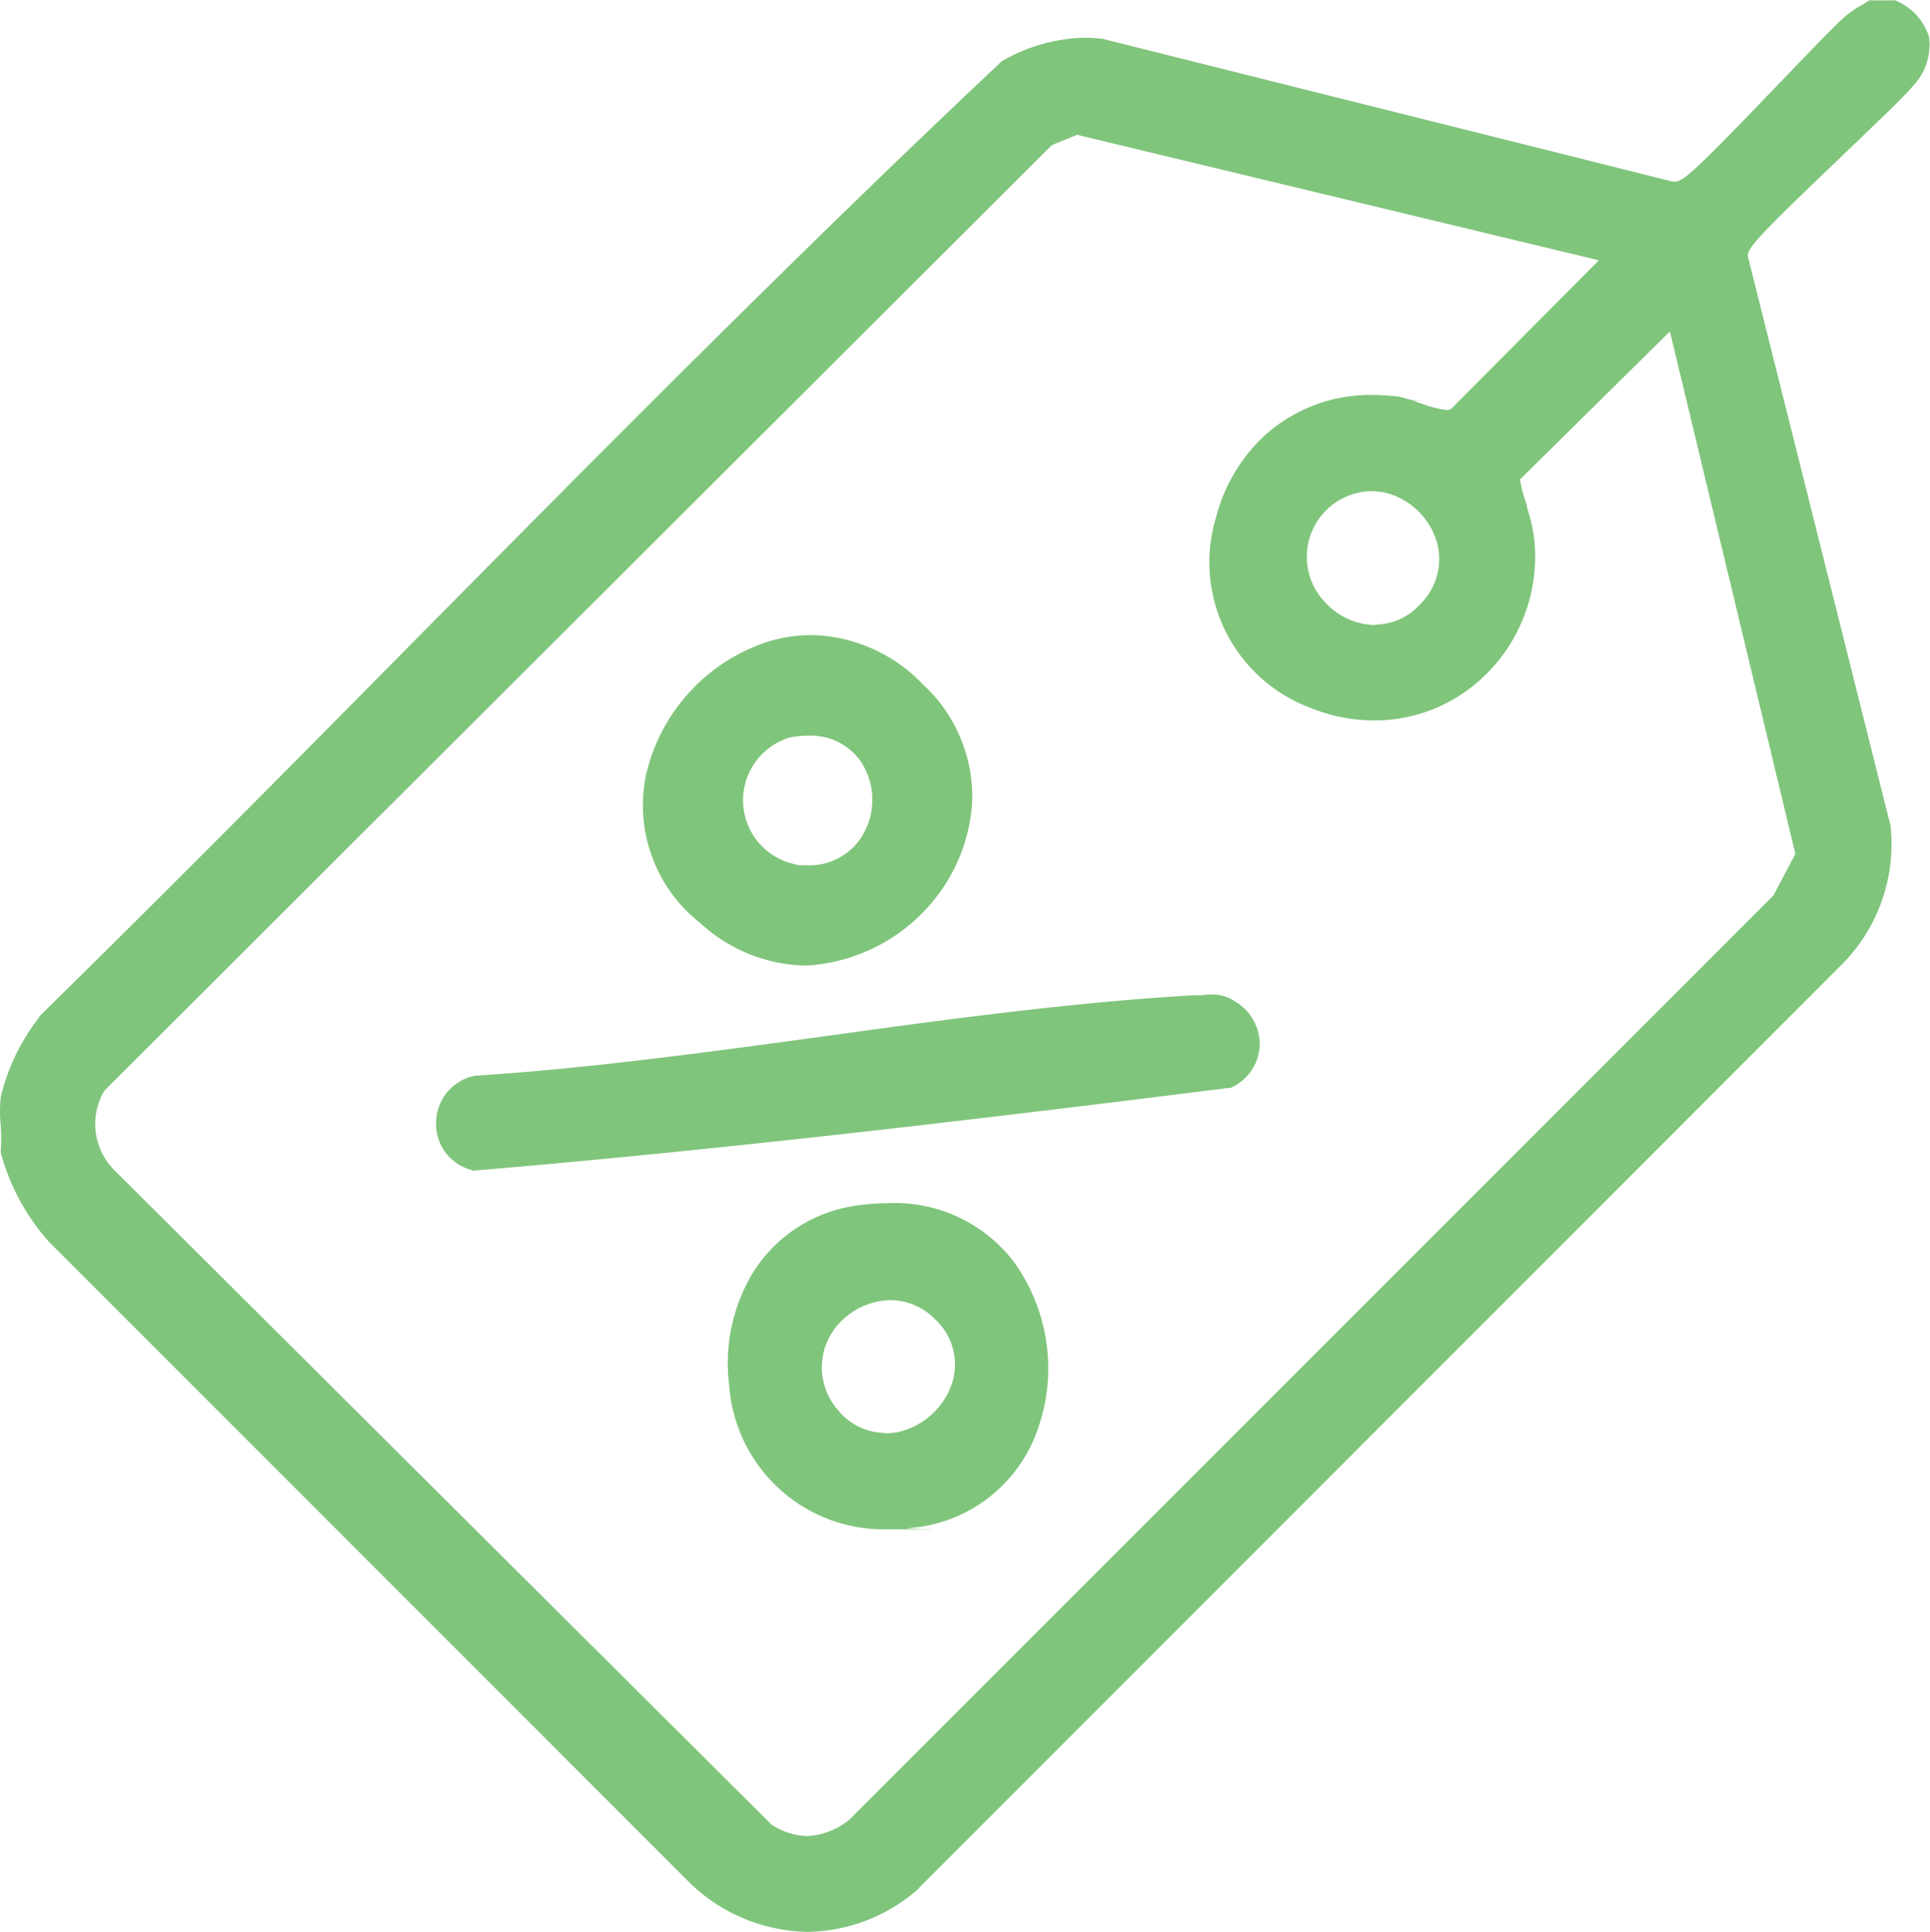
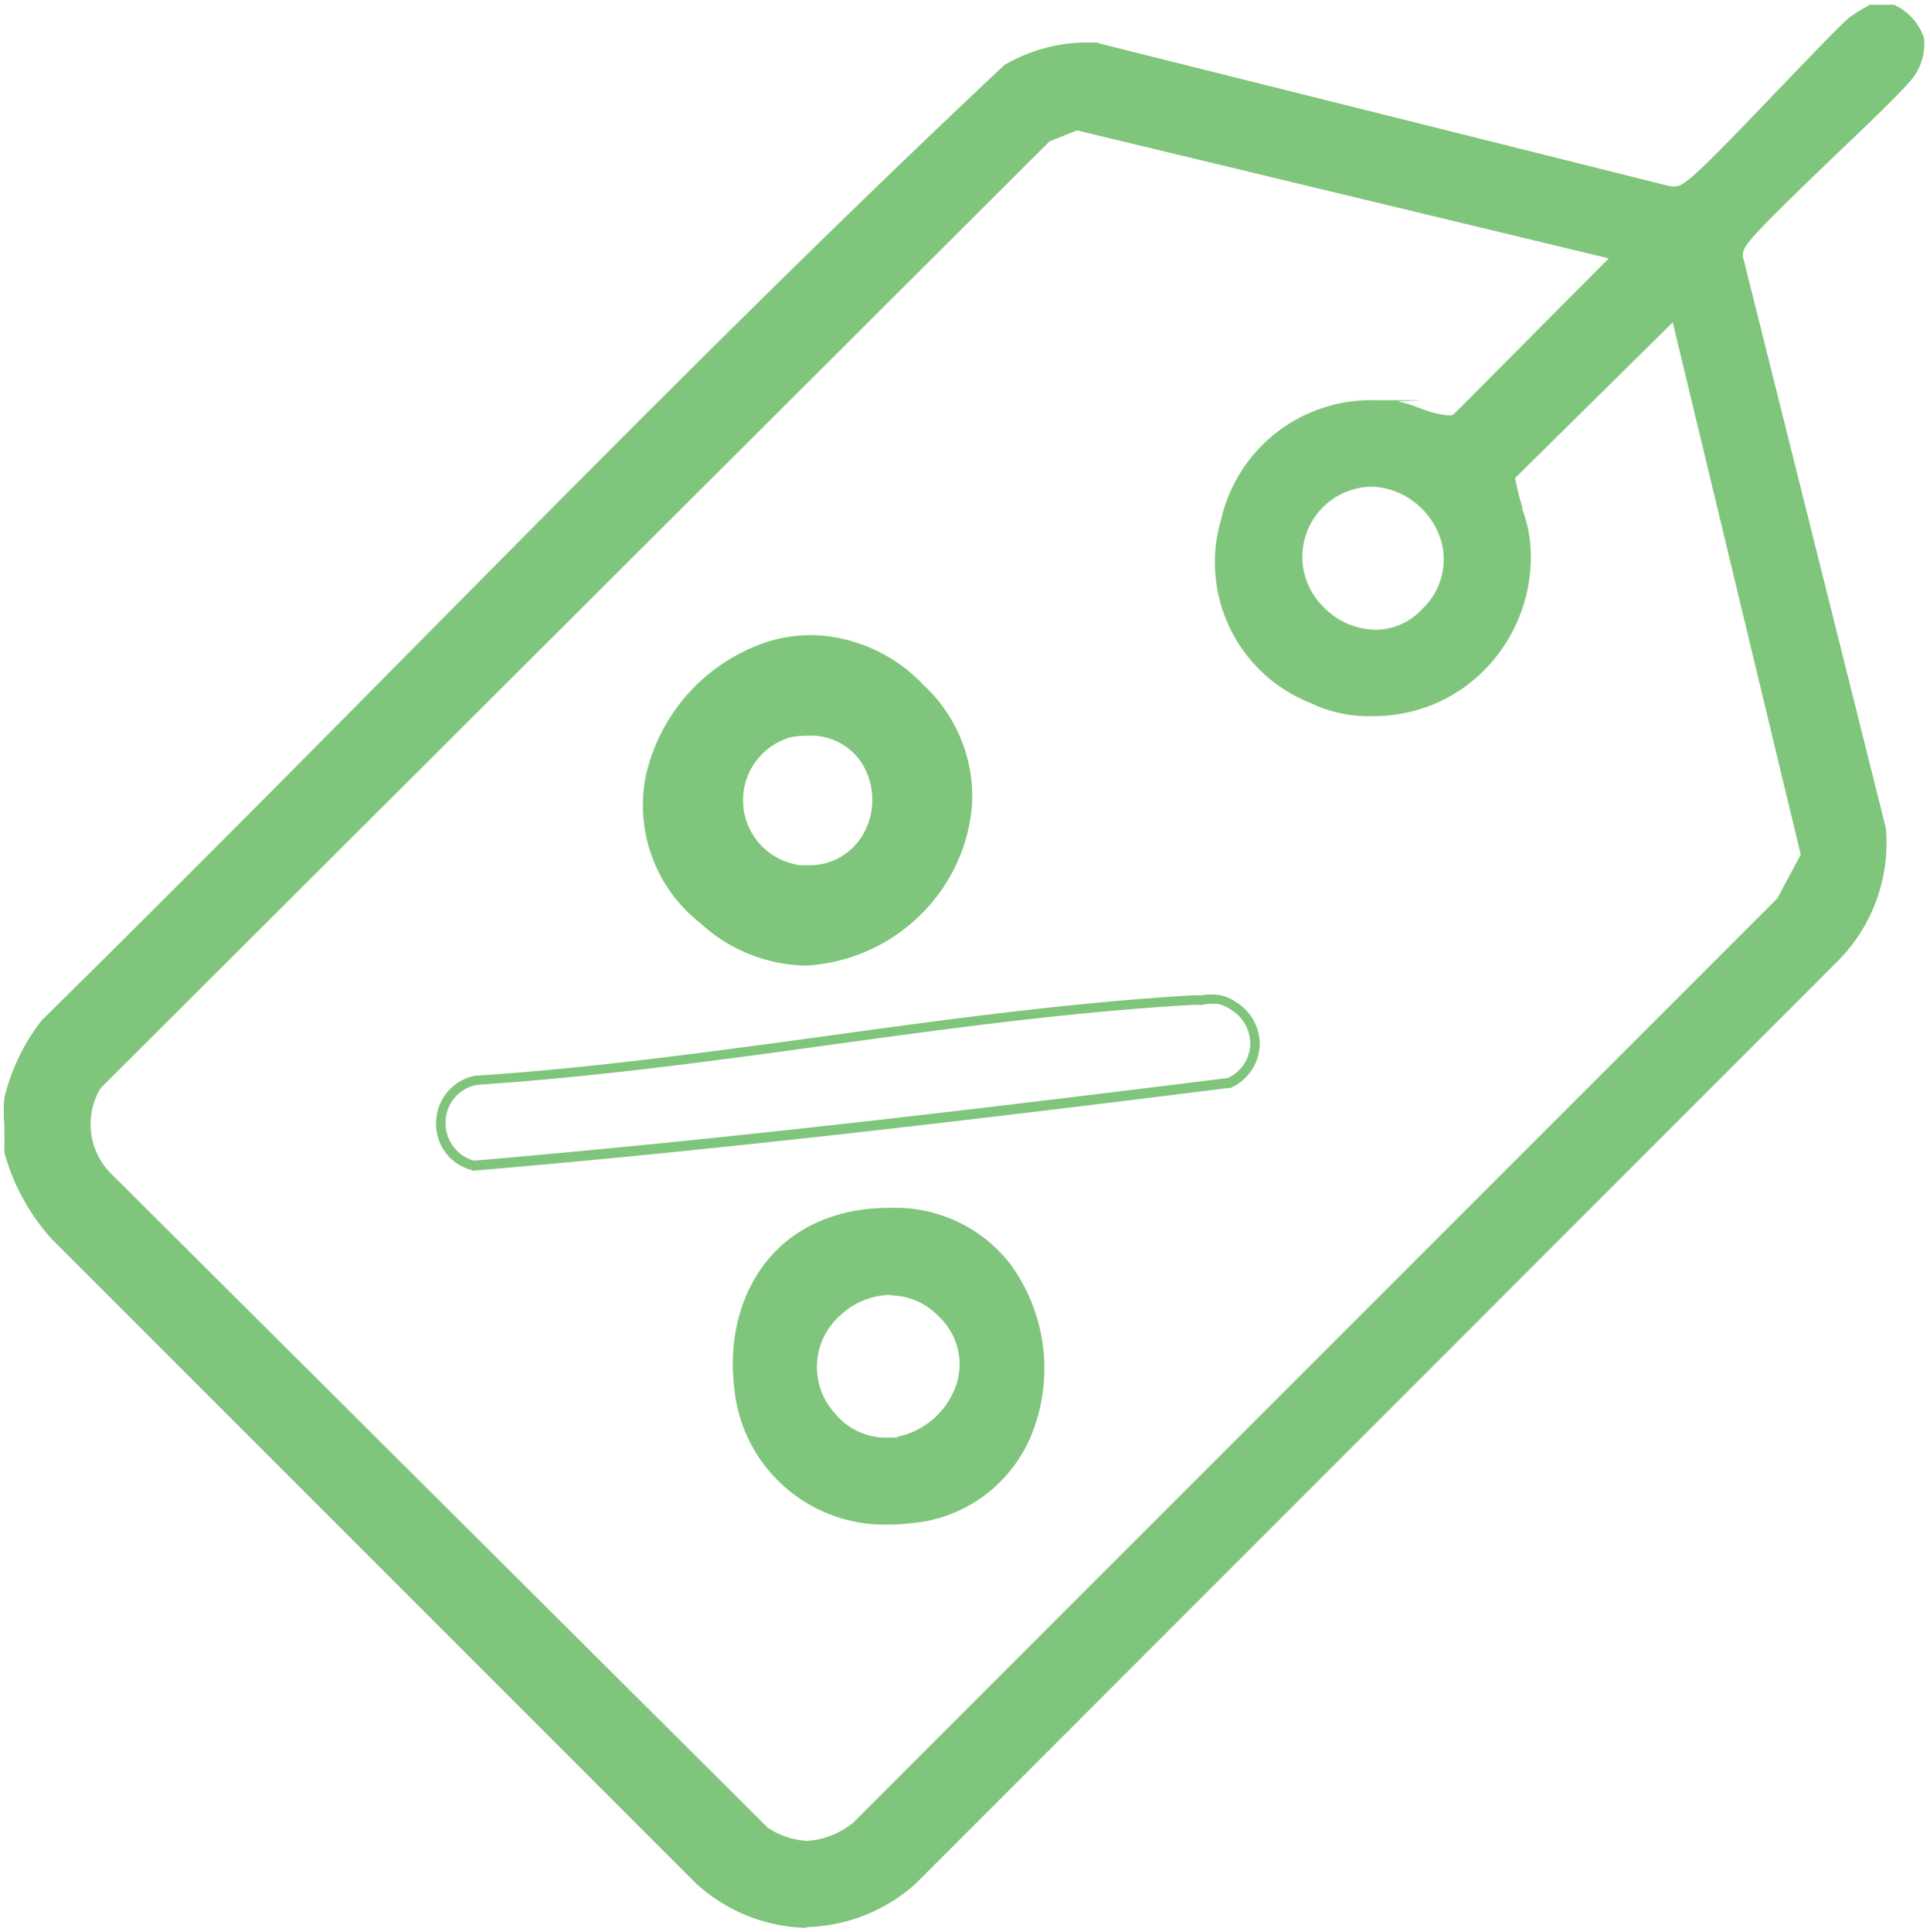
<svg xmlns="http://www.w3.org/2000/svg" width="96.929" height="97" viewBox="0 0 96.929 97">
  <g id="Mais_Poupanca" data-name="Mais Poupanca" transform="translate(-1.439 -1.816)">
    <g id="Grupo_158" data-name="Grupo 158">
      <path id="Caminho_265" data-name="Caminho 265" d="M41.956,98.616a8.483,8.483,0,0,1-5.626-2.294l-32.3-32.3a10.708,10.708,0,0,1-2.374-4.349v-.08c.02-.419,0-.838,0-1.277a7.929,7.929,0,0,1,0-1.377,10.314,10.314,0,0,1,1.875-3.89h0c6.3-6.2,12.808-12.768,18.534-18.554C31.781,24.679,41.8,14.544,51.832,5.127h.02l.02-.04a8.246,8.246,0,0,1,4.05-1.137c1.337,0,.459,0,.7.04h0l28.709,7.182h.12c0,.02.12,0,.12,0,.459-.04.818-.279,5.347-5.028l.06-.06c1.377-1.436,2.813-2.933,3.272-3.332a6.768,6.768,0,0,1,.678-.459l.18-.1c.06-.04.12-.06.18-.1l.06-.04h1.217a2.862,2.862,0,0,1,1.5,1.656,2.81,2.81,0,0,1-.778,2.274c-.4.479-1.935,1.975-3.451,3.412l-.06.06c-4.329,4.15-4.748,4.648-4.808,5.107v.12l7.182,28.709h0a8.391,8.391,0,0,1-2.434,6.7L47.4,96.421a8.49,8.49,0,0,1-5.486,2.155h0Zm-1.915-5.008A3.825,3.825,0,0,0,42,94.247a4.1,4.1,0,0,0,2.274-.9L90.7,46.924l1.177-2.195L85.449,18l-7.92,7.821.08.379c.08.379.18.738.279,1.077v.1a6.845,6.845,0,0,1,.4,1.676,8.067,8.067,0,0,1-3.272,7.242,7.772,7.772,0,0,1-4.529,1.476,6.727,6.727,0,0,1-3.232-.658,7.592,7.592,0,0,1-4.489-9.217,7.719,7.719,0,0,1,7.721-5.985c4.549,0,.8.02,1.217.08a4.209,4.209,0,0,1,.818.239l.239.08a4.958,4.958,0,0,0,1.377.359c.319,0,.219-.02.319-.06l7.781-7.821L55.762,8.419l-.219-.06-1.4.559L6.544,56.4l-.14.2a3.519,3.519,0,0,0,.658,4.19L40.041,93.628ZM70.286,26.255A3.522,3.522,0,0,0,67.912,32.3a3.722,3.722,0,0,0,2.594,1.137A3.177,3.177,0,0,0,72.86,32.4a3.415,3.415,0,0,0,.978-3.352,3.842,3.842,0,0,0-2.673-2.673A3.438,3.438,0,0,0,70.286,26.255Z" fill="#80c57c" />
-       <path id="Caminho_266" data-name="Caminho 266" d="M96.5,2.314a2.456,2.456,0,0,1,1.377,1.476,2.563,2.563,0,0,1-.738,2.075c-.379.479-1.955,1.975-3.491,3.432-4.449,4.249-4.808,4.688-4.888,5.267v.16l7.182,28.729a8.152,8.152,0,0,1-2.374,6.5L47.263,96.282a8.239,8.239,0,0,1-5.327,2.095,8.393,8.393,0,0,1-5.466-2.234L4.21,63.862A10.69,10.69,0,0,1,1.9,59.613c.02-.419,0-.858,0-1.317a7.474,7.474,0,0,1,0-1.337,10.188,10.188,0,0,1,1.835-3.771C9.975,47.064,16.22,40.759,22.265,34.654c9.7-9.8,19.731-19.931,29.766-29.367a7.912,7.912,0,0,1,3.93-1.1,3.648,3.648,0,0,1,.658.04l28.709,7.182.16.04h.16c.539-.08.878-.279,5.506-5.107,1.4-1.456,2.853-2.973,3.312-3.372a5.145,5.145,0,0,1,.738-.479c.08-.06.18-.1.259-.16H96.5M42,94.486a4.161,4.161,0,0,0,2.434-.938L90.875,47.084l1.237-2.314L85.568,17.557l-8.319,8.2.1.5c.08.419.2.8.3,1.2a8.018,8.018,0,0,1,.359,1.636,7.859,7.859,0,0,1-3.172,7.023,7.543,7.543,0,0,1-4.389,1.436,6.8,6.8,0,0,1-3.152-.638,7.364,7.364,0,0,1-4.349-8.958,7.5,7.5,0,0,1,7.481-5.806c.379,0,.778.02,1.177.06a6.055,6.055,0,0,1,.978.3,5.178,5.178,0,0,0,1.5.379c.359,0,.319-.04.459-.12l8.1-8.14L55.762,8.16l-.279-.08-1.516.6L6.364,56.241l-.16.239a3.788,3.788,0,0,0,.678,4.469L39.9,93.808A3.927,3.927,0,0,0,42,94.486m28.509-60.81a3.46,3.46,0,0,0,2.514-1.1,3.674,3.674,0,0,0,1.037-3.591,4.057,4.057,0,0,0-2.833-2.833,3.9,3.9,0,0,0-.938-.12A3.771,3.771,0,0,0,67.732,32.5a3.959,3.959,0,0,0,2.753,1.2M96.621,1.835h-1.3l-.12.08a1.113,1.113,0,0,0-.16.1l-.08.04-.1.06a4.846,4.846,0,0,0-.7.479c-.479.4-1.835,1.816-3.292,3.332l-.06.06c-4.309,4.509-4.828,4.908-5.207,4.948h-.16L56.76,3.751h-.08c-.239-.02-.479-.04-.718-.04a8.594,8.594,0,0,0-4.17,1.157h-.04c0,.02-.04.06-.04.06C41.677,14.364,31.642,24.5,21.946,34.3h0C16.22,40.1,9.716,46.665,3.412,52.849h0v.04A10.424,10.424,0,0,0,1.476,56.9a6.913,6.913,0,0,0,0,1.436,8.8,8.8,0,0,1,0,1.257v.08l.02.08A10.961,10.961,0,0,0,3.91,64.181h0l32.28,32.28h0a8.708,8.708,0,0,0,5.786,2.354A8.548,8.548,0,0,0,47.6,96.621h0V96.6L93.908,50.276h0A8.571,8.571,0,0,0,96.4,43.413v-.08L89.219,14.684V14.6c.06-.419.8-1.2,4.748-4.968l.06-.06C95.6,8.06,97.1,6.644,97.5,6.145a2.978,2.978,0,0,0,.818-2.474,2.9,2.9,0,0,0-1.616-1.8l-.1-.06h0ZM54.266,9.1l1.277-.519.14.04,26.056,6.264L74.3,22.365a.59.59,0,0,1-.2.04,5.358,5.358,0,0,1-1.3-.339h-.04l-.2-.08a7.439,7.439,0,0,0-.878-.259c-.419-.04-.838-.08-1.237-.08a7.931,7.931,0,0,0-5.427,1.975,8.514,8.514,0,0,0-2.514,4.19,7.8,7.8,0,0,0,4.629,9.5,8.578,8.578,0,0,0,3.332.678,7.909,7.909,0,0,0,4.668-1.516,8.311,8.311,0,0,0,3.372-7.442,7.875,7.875,0,0,0-.379-1.736v-.1a7,7,0,0,1-.3-1.057l-.06-.239,7.541-7.442,6.3,26.235L90.5,46.784,44.111,93.169A3.632,3.632,0,0,1,42,94.007a3.412,3.412,0,0,1-1.816-.579L7.222,60.61A3.278,3.278,0,0,1,6.6,56.72l.12-.18L54.266,9.1Zm16.24,24.1a3.475,3.475,0,0,1-2.434-1.057,3.3,3.3,0,0,1,2.215-5.666,3.821,3.821,0,0,1,.818.1,3.626,3.626,0,0,1,2.514,2.514A3.19,3.19,0,0,1,72.7,32.22a3.063,3.063,0,0,1-2.195.958h0Z" fill="#80c57c" />
    </g>
    <g id="Grupo_159" data-name="Grupo 159">
-       <path id="Caminho_267" data-name="Caminho 267" d="M25.158,60.311a2.2,2.2,0,0,1-1.576-2.195,2.151,2.151,0,0,1,1.776-2.075h0c5.846-.379,12.03-1.217,17.477-1.975,5.766-.8,12.329-1.7,18.474-2.035l.439-.04c.219,0,.379-.04.539-.04a1.642,1.642,0,0,1,1,.319A2.253,2.253,0,0,1,64.4,54.326a2.209,2.209,0,0,1-1.237,1.816h-.04l-.04.02c-12.13,1.516-25.118,3.072-37.886,4.15h-.04Z" fill="#80c57c" />
      <path id="Caminho_268" data-name="Caminho 268" d="M62.346,52.211a1.463,1.463,0,0,1,.878.279,2,2,0,0,1,1,1.835A1.912,1.912,0,0,1,63.1,55.942c-12.15,1.516-25.158,3.072-37.866,4.15a1.957,1.957,0,0,1-1.416-1.955,1.918,1.918,0,0,1,1.6-1.855c5.786-.379,11.731-1.177,17.5-1.975C49,53.468,55.3,52.61,61.368,52.271h.439a2.943,2.943,0,0,1,.519-.06m.02-.459a2.922,2.922,0,0,0-.579.04h-.439c-6.165.359-12.709,1.257-18.474,2.055-5.447.738-11.631,1.6-17.457,1.975h-.08a2.424,2.424,0,0,0-1.975,2.314,2.381,2.381,0,0,0,1.736,2.414l.1.04h.1c12.768-1.077,25.756-2.633,37.886-4.15h.08l.08-.04A2.449,2.449,0,0,0,64.7,54.385a2.485,2.485,0,0,0-1.217-2.274,1.959,1.959,0,0,0-1.137-.359h0Z" fill="#80c57c" />
    </g>
    <g id="Grupo_160" data-name="Grupo 160">
      <path id="Caminho_269" data-name="Caminho 269" d="M45.986,78.366a7.577,7.577,0,0,1-7.681-6.983c-.439-3.771,1.377-8.14,6.484-8.838a10.217,10.217,0,0,1,1.337-.08A7.308,7.308,0,0,1,52.191,65.3a8.891,8.891,0,0,1,1,8.679,7.183,7.183,0,0,1-6.125,4.329,9.309,9.309,0,0,1-1.037.06h-.04Zm.18-11.531a3.706,3.706,0,0,0-2.514,1.017,3.447,3.447,0,0,0-.3,4.908A3.311,3.311,0,0,0,45.886,74c.958,0,.479-.02.7-.06A3.98,3.98,0,0,0,49.5,71.244a3.294,3.294,0,0,0-.918-3.332,3.4,3.4,0,0,0-2.414-1.057Z" fill="#80c57c" />
-       <path id="Caminho_270" data-name="Caminho 270" d="M46.106,62.685a7.025,7.025,0,0,1,5.865,2.753,8.662,8.662,0,0,1,.958,8.459,6.937,6.937,0,0,1-5.945,4.19,9.235,9.235,0,0,1-1.017.06,7.3,7.3,0,0,1-7.442-6.783c-.439-3.651,1.337-7.9,6.264-8.559a9.626,9.626,0,0,1,1.3-.08m-.2,11.492a3.381,3.381,0,0,0,.758-.08,4.224,4.224,0,0,0,3.092-2.853,3.522,3.522,0,0,0-.978-3.571A3.613,3.613,0,0,0,46.186,66.6a4.007,4.007,0,0,0-2.673,1.077,3.692,3.692,0,0,0-.319,5.247,3.557,3.557,0,0,0,2.713,1.317m.2-12.01a10.519,10.519,0,0,0-1.357.08A7.334,7.334,0,0,0,39.263,65.7a8.825,8.825,0,0,0-1.2,5.706,7.788,7.788,0,0,0,7.92,7.2c4.888,0,.7,0,1.057-.06a7.4,7.4,0,0,0,6.324-4.469,9.142,9.142,0,0,0-1.017-8.918,7.516,7.516,0,0,0-6.245-2.933Zm-.219,11.531a3.044,3.044,0,0,1-2.354-1.137,3.244,3.244,0,0,1,.279-4.589,3.555,3.555,0,0,1,2.354-.938,3.15,3.15,0,0,1,2.254.978,3.081,3.081,0,0,1,.858,3.112,3.74,3.74,0,0,1-2.733,2.534,3.363,3.363,0,0,1-.658.06h0Z" fill="#80c57c" />
    </g>
    <g id="Grupo_161" data-name="Grupo 161">
      <path id="Caminho_271" data-name="Caminho 271" d="M41.876,50.056A7.824,7.824,0,0,1,36.749,48,7.314,7.314,0,0,1,34.1,40.779a8.925,8.925,0,0,1,5.985-6.524,7.374,7.374,0,0,1,2.075-.319,7.824,7.824,0,0,1,5.466,2.414c3.691,3.611,2.653,8.2.14,10.933A8.065,8.065,0,0,1,41.9,50.036h0Zm-.8-11.452A3.276,3.276,0,0,0,38.5,42.136,3.311,3.311,0,0,0,41.5,45.468c.16,0,.3.02.479.02a3.315,3.315,0,0,0,3.013-1.656,3.674,3.674,0,0,0-.14-3.95A3.327,3.327,0,0,0,42,38.5c-1.217,0-.6.02-.9.08h-.02Z" fill="#80c57c" />
      <path id="Caminho_272" data-name="Caminho 272" d="M42.156,34.175a7.509,7.509,0,0,1,5.287,2.354c3.571,3.511,2.574,7.96.14,10.614a7.9,7.9,0,0,1-5.706,2.673,6.53,6.53,0,0,1-4.968-2,7.02,7.02,0,0,1-2.574-6.983,8.646,8.646,0,0,1,5.826-6.344,7.015,7.015,0,0,1,2-.3m-.18,11.551a3.627,3.627,0,0,0,3.232-1.776,3.959,3.959,0,0,0-.14-4.21,3.572,3.572,0,0,0-3.052-1.476,5.1,5.1,0,0,0-.938.08h0a3.766,3.766,0,0,0,.4,7.362c.16,0,.339.02.5.02m.18-12.03a7.1,7.1,0,0,0-2.135.319,9.2,9.2,0,0,0-6.145,6.7,7.51,7.51,0,0,0,2.733,7.442A8.049,8.049,0,0,0,41.9,50.3a8.894,8.894,0,0,0,6.045-2.833,8.66,8.66,0,0,0,2.314-5.287A7.644,7.644,0,0,0,47.8,36.19,7.988,7.988,0,0,0,42.176,33.7h0Zm-1.037,5.127h.02a4.294,4.294,0,0,1,.858-.08,3.058,3.058,0,0,1,2.653,1.277,3.471,3.471,0,0,1,.12,3.691,3.1,3.1,0,0,1-2.813,1.536c-1.237,0-.3,0-.439-.02a3.286,3.286,0,0,1-.4-6.4h0Z" fill="#80c57c" />
    </g>
  </g>
</svg>